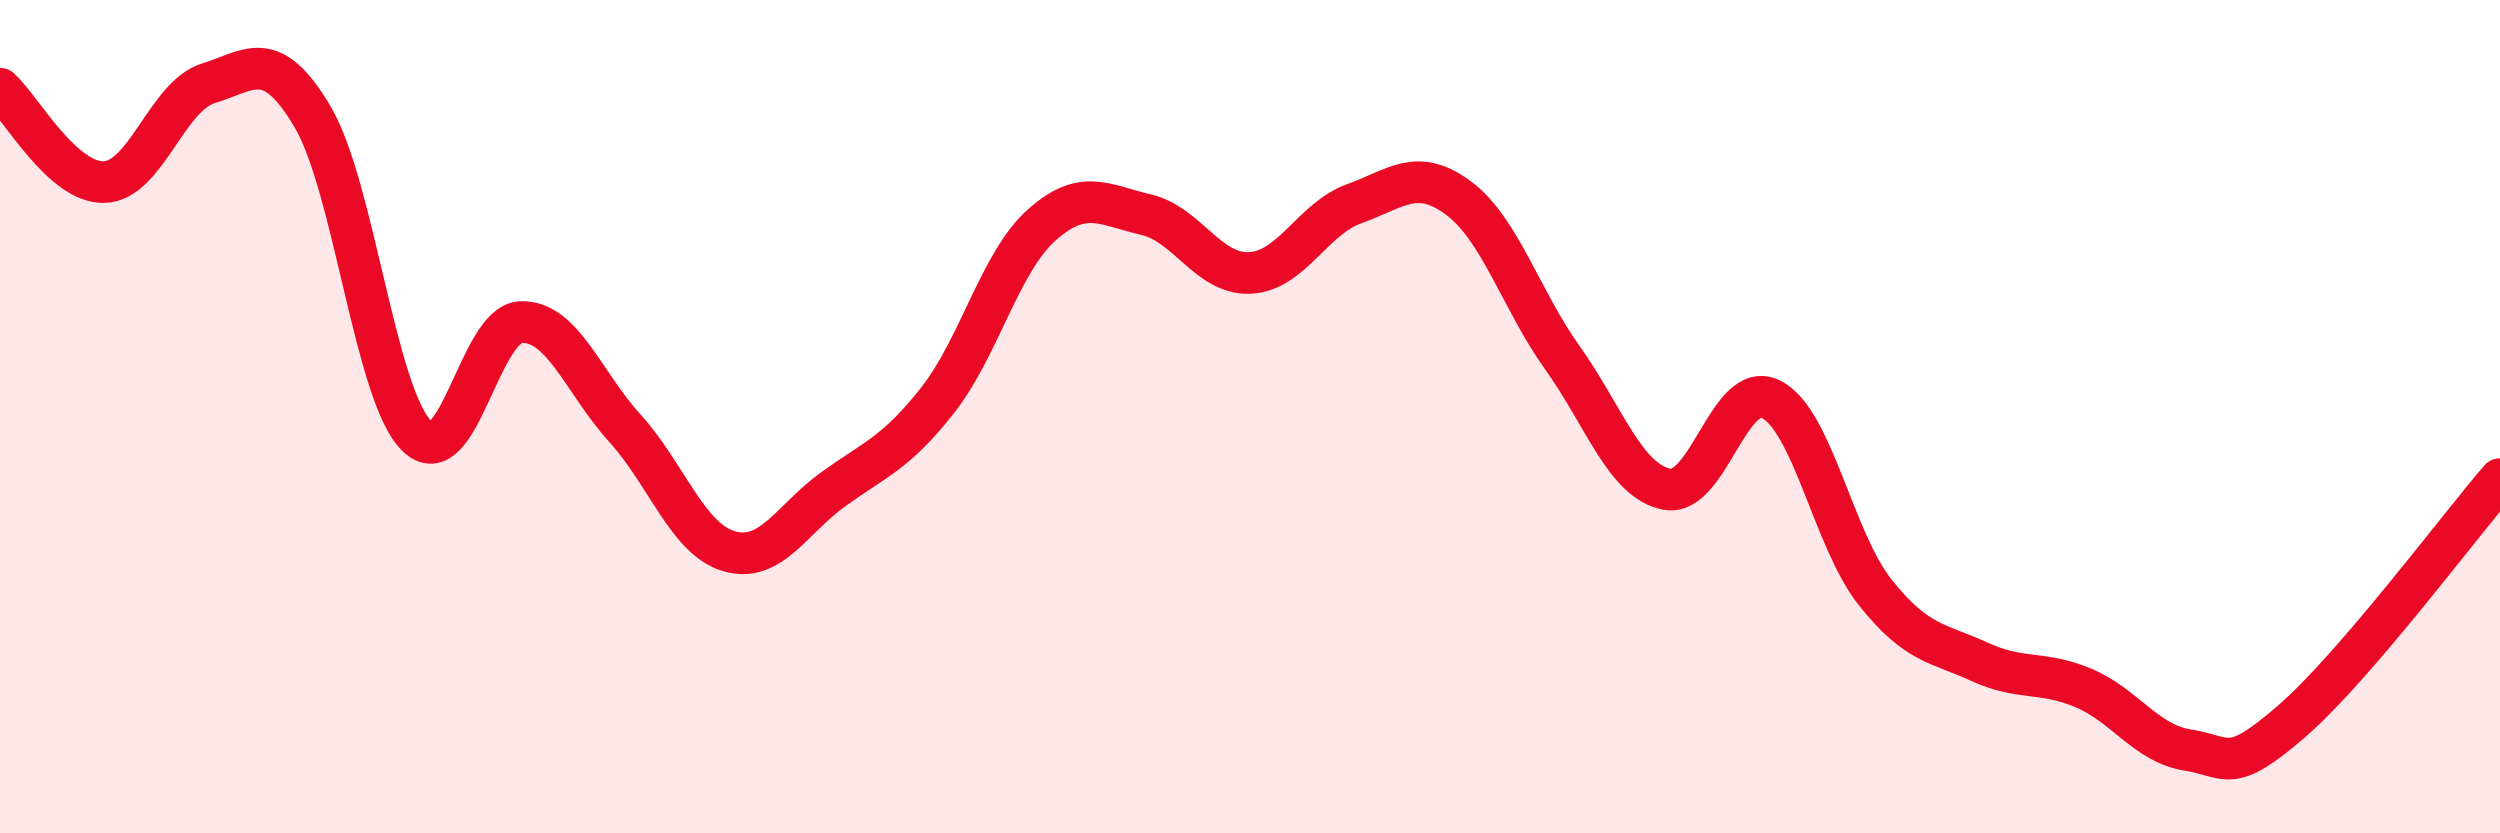
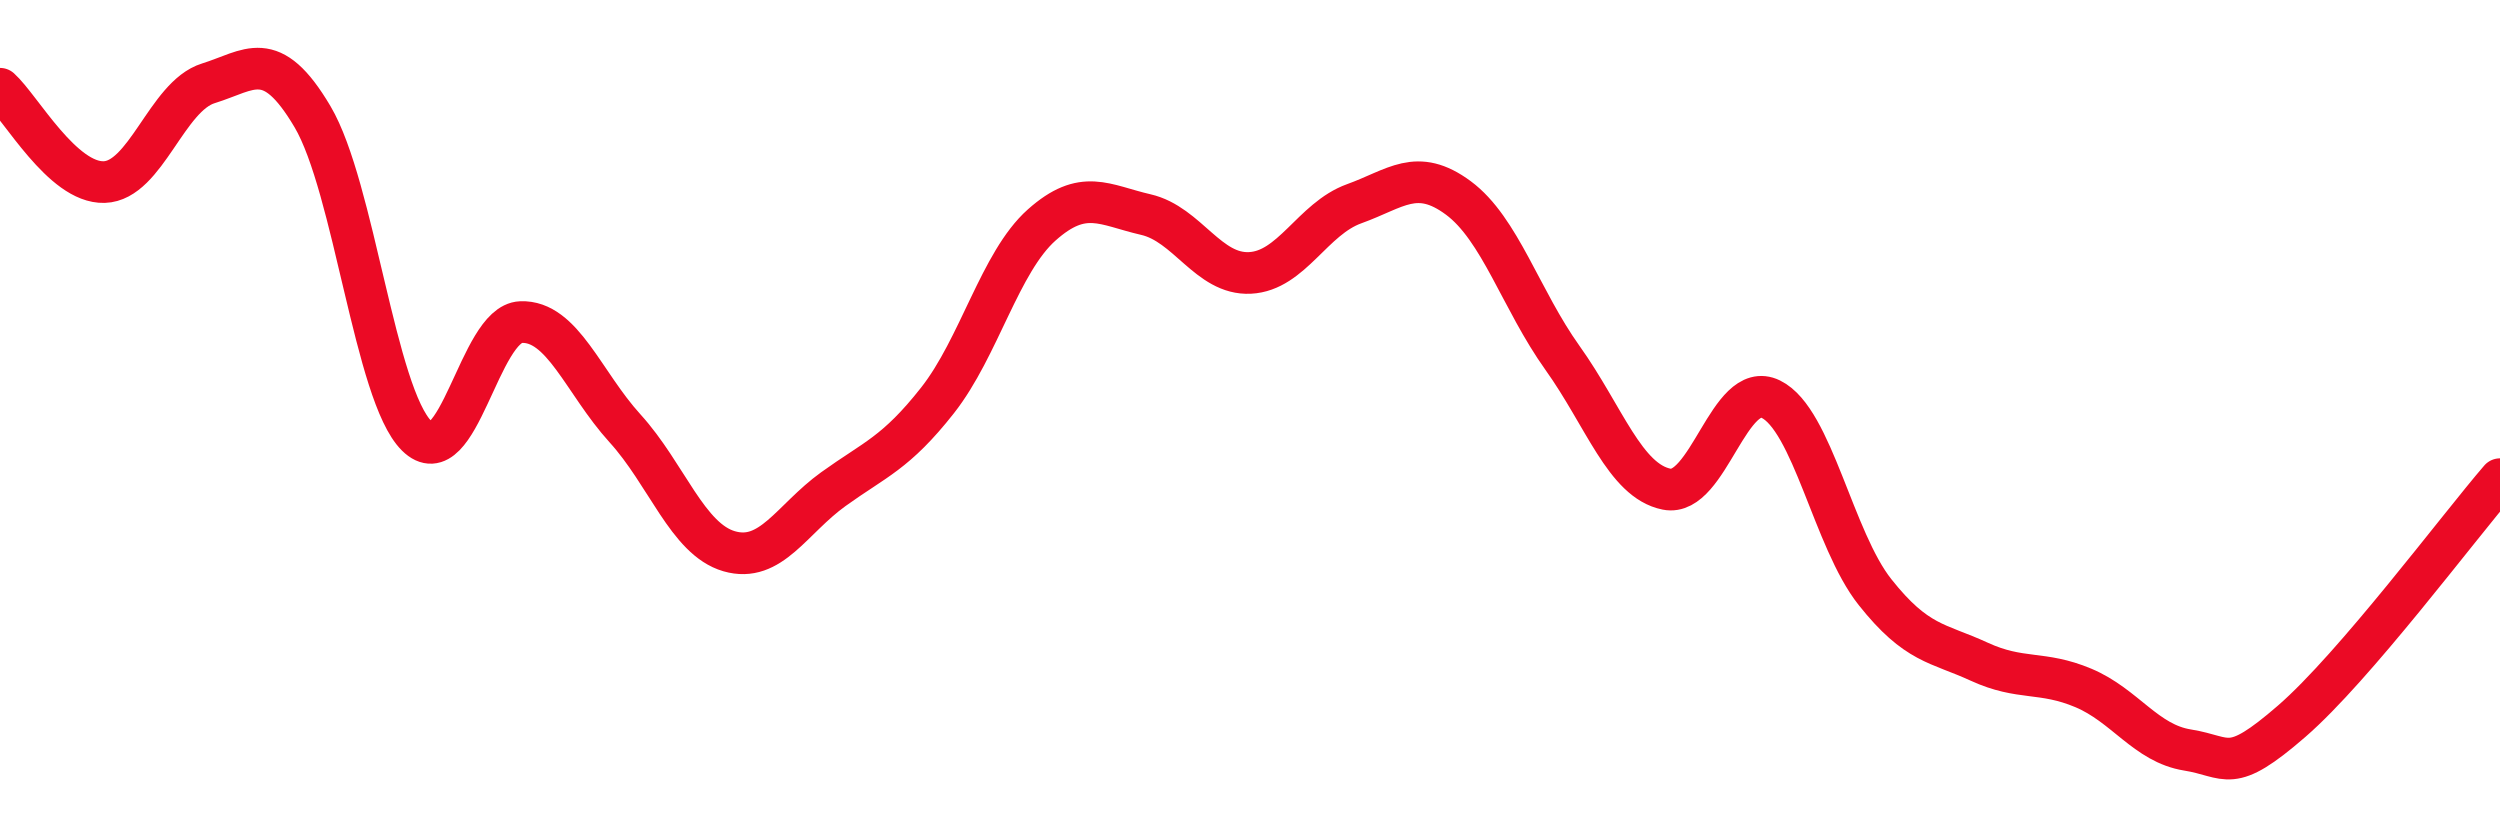
<svg xmlns="http://www.w3.org/2000/svg" width="60" height="20" viewBox="0 0 60 20">
-   <path d="M 0,2.13 C 0.5,2.58 1.5,4.4 2.5,4.37 C 3.5,4.34 4,2.31 5,2 C 6,1.69 6.5,1.11 7.5,2.8 C 8.5,4.49 9,9.47 10,10.46 C 11,11.45 11.5,7.77 12.5,7.73 C 13.5,7.69 14,9.18 15,10.28 C 16,11.38 16.5,12.94 17.5,13.23 C 18.5,13.52 19,12.46 20,11.74 C 21,11.02 21.5,10.88 22.5,9.61 C 23.5,8.34 24,6.29 25,5.4 C 26,4.51 26.5,4.92 27.5,5.15 C 28.5,5.38 29,6.6 30,6.55 C 31,6.5 31.5,5.25 32.5,4.89 C 33.5,4.53 34,4.01 35,4.75 C 36,5.49 36.5,7.19 37.5,8.59 C 38.5,9.99 39,11.54 40,11.74 C 41,11.94 41.5,9.09 42.5,9.58 C 43.5,10.07 44,12.95 45,14.21 C 46,15.47 46.5,15.42 47.5,15.88 C 48.5,16.34 49,16.09 50,16.51 C 51,16.93 51.5,17.84 52.5,18 C 53.5,18.16 53.5,18.61 55,17.31 C 56.5,16.01 59,12.66 60,11.5L60 20L0 20Z" fill="#EB0A25" opacity="0.1" stroke-linecap="round" stroke-linejoin="round" />
  <path d="M 0,2.13 C 0.5,2.58 1.5,4.4 2.5,4.37 C 3.5,4.34 4,2.31 5,2 C 6,1.69 6.5,1.11 7.5,2.8 C 8.5,4.49 9,9.47 10,10.46 C 11,11.45 11.5,7.77 12.5,7.73 C 13.5,7.69 14,9.18 15,10.28 C 16,11.38 16.5,12.94 17.5,13.23 C 18.5,13.52 19,12.46 20,11.74 C 21,11.02 21.5,10.88 22.5,9.61 C 23.5,8.34 24,6.29 25,5.4 C 26,4.51 26.5,4.92 27.5,5.15 C 28.5,5.38 29,6.6 30,6.55 C 31,6.5 31.5,5.25 32.5,4.89 C 33.5,4.53 34,4.01 35,4.75 C 36,5.49 36.5,7.19 37.5,8.59 C 38.5,9.99 39,11.54 40,11.74 C 41,11.94 41.5,9.09 42.5,9.58 C 43.5,10.07 44,12.95 45,14.21 C 46,15.47 46.5,15.42 47.5,15.88 C 48.5,16.34 49,16.09 50,16.51 C 51,16.93 51.5,17.84 52.5,18 C 53.5,18.16 53.5,18.61 55,17.31 C 56.5,16.01 59,12.66 60,11.5" stroke="#EB0A25" stroke-width="1" fill="none" stroke-linecap="round" stroke-linejoin="round" />
</svg>